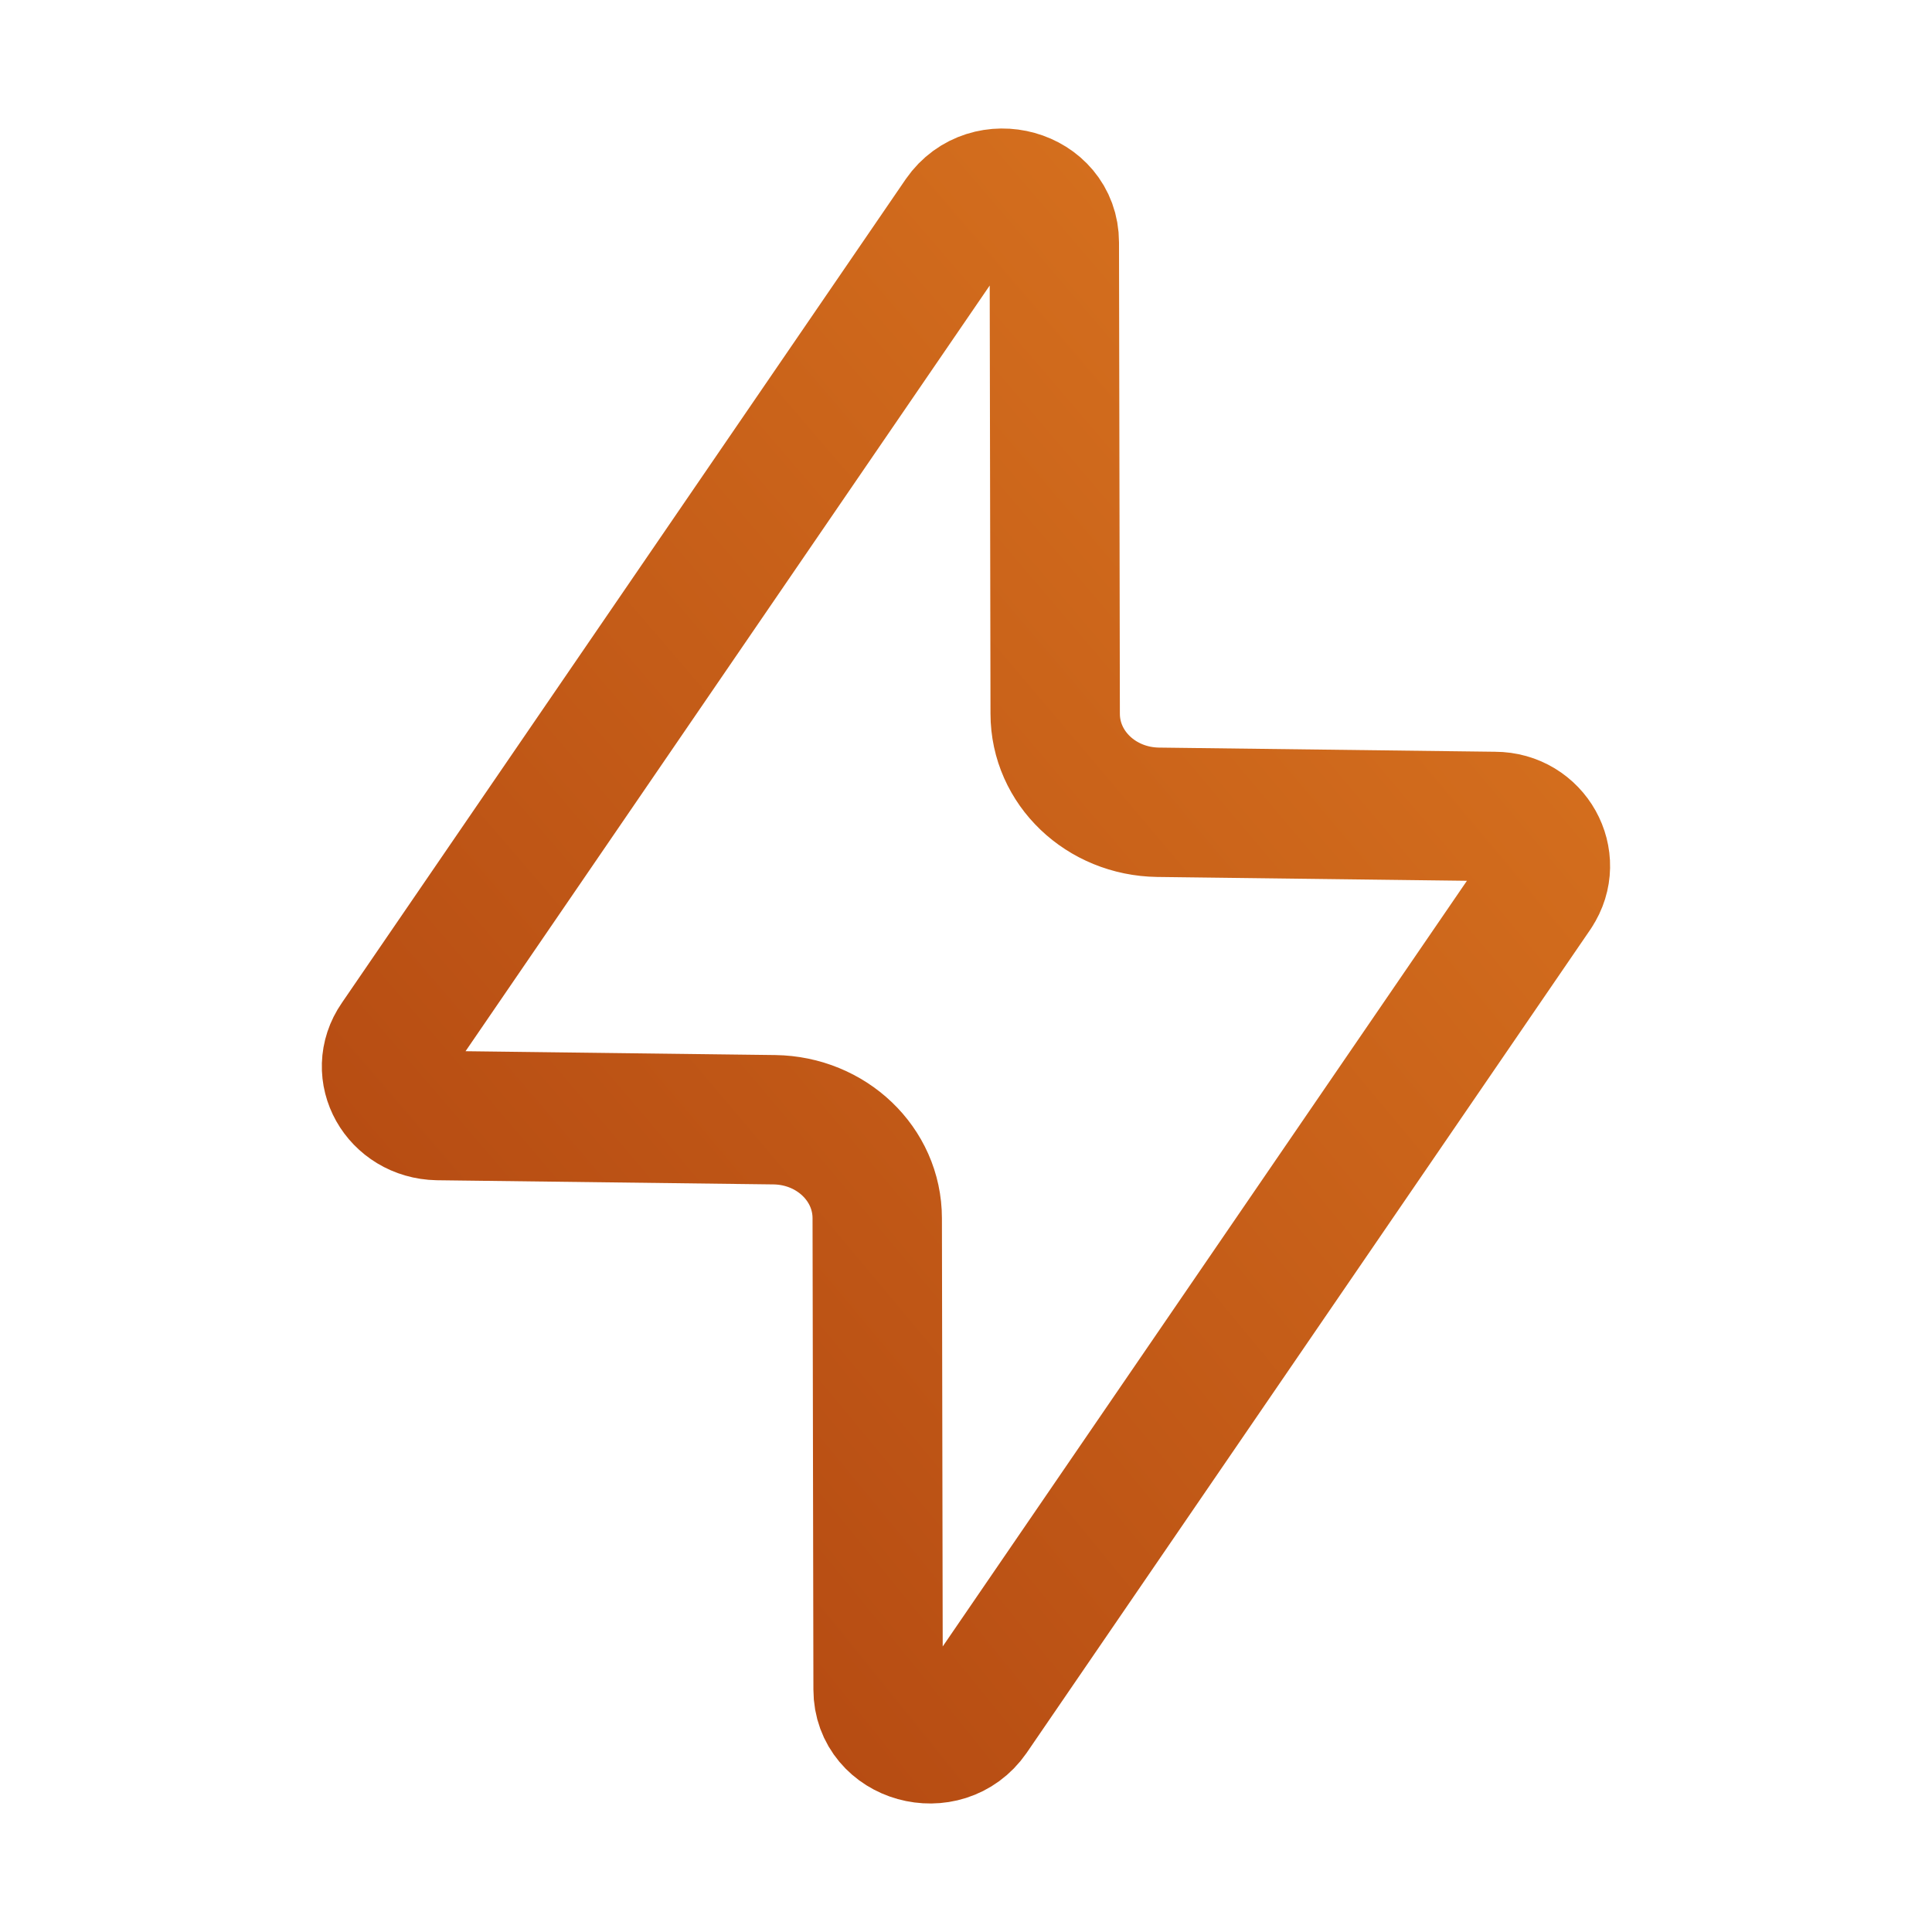
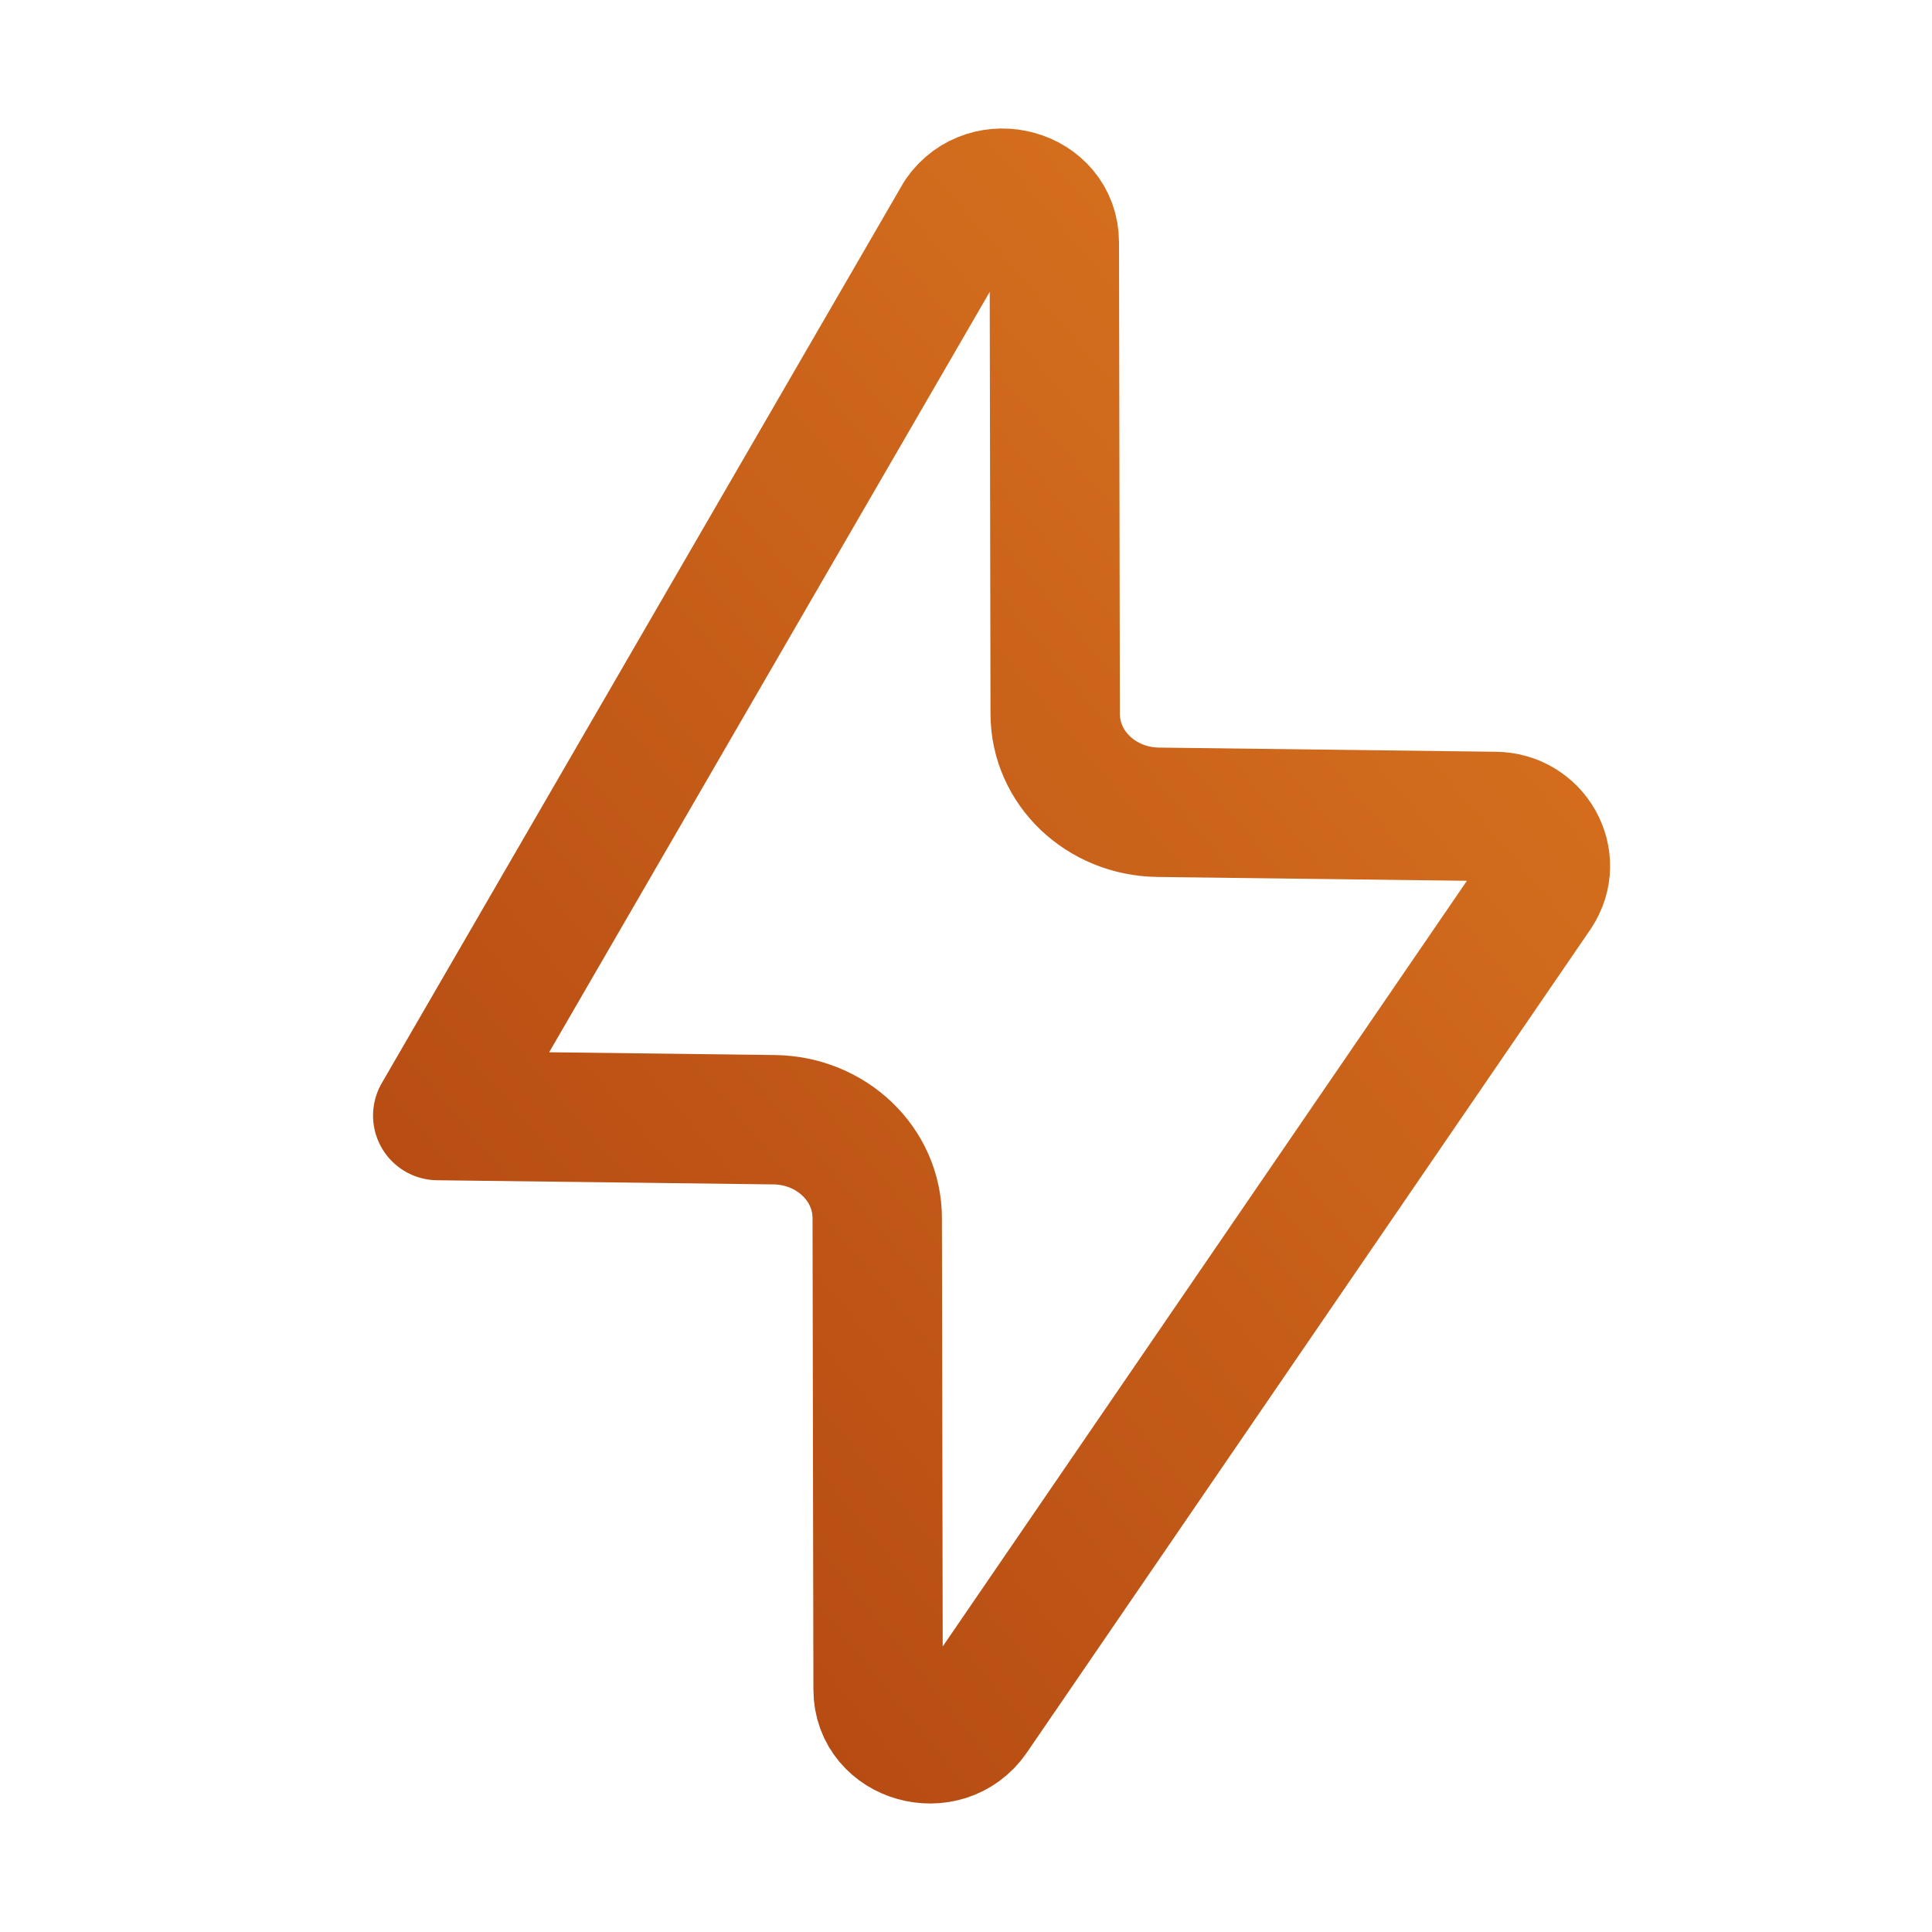
<svg xmlns="http://www.w3.org/2000/svg" width="56" height="56" viewBox="0 0 56 56" fill="none">
-   <path stroke="url(#a)" d="M44.56 25.869 28.212 49.747c-.823 1.187-2.76.654-2.76-.775l-.025-13.659c0-1.574-1.332-2.833-2.979-2.857l-9.76-.121c-1.186-.024-1.888-1.26-1.234-2.204L27.8 6.253c.824-1.187 2.76-.654 2.76.775l.025 13.658c0 1.575 1.332 2.834 2.979 2.858l9.76.121c1.162 0 1.864 1.26 1.234 2.204Z" stroke-width="3.75" stroke-linecap="round" stroke-linejoin="round" />
+   <path stroke="url(#a)" d="M44.56 25.869 28.212 49.747c-.823 1.187-2.76.654-2.76-.775l-.025-13.659c0-1.574-1.332-2.833-2.979-2.857l-9.76-.121L27.8 6.253c.824-1.187 2.76-.654 2.76.775l.025 13.658c0 1.575 1.332 2.834 2.979 2.858l9.76.121c1.162 0 1.864 1.26 1.234 2.204Z" stroke-width="3.75" stroke-linecap="round" stroke-linejoin="round" />
  <defs>
    <radialGradient id="a" cx="0" cy="0" r="1" gradientTransform="rotate(-40.492 69.332 15.474) scale(58.359 412.043)" gradientUnits="userSpaceOnUse">
      <stop stop-color="#AC400F" />
      <stop offset="1" stop-color="#DD7921" />
    </radialGradient>
  </defs>
</svg>